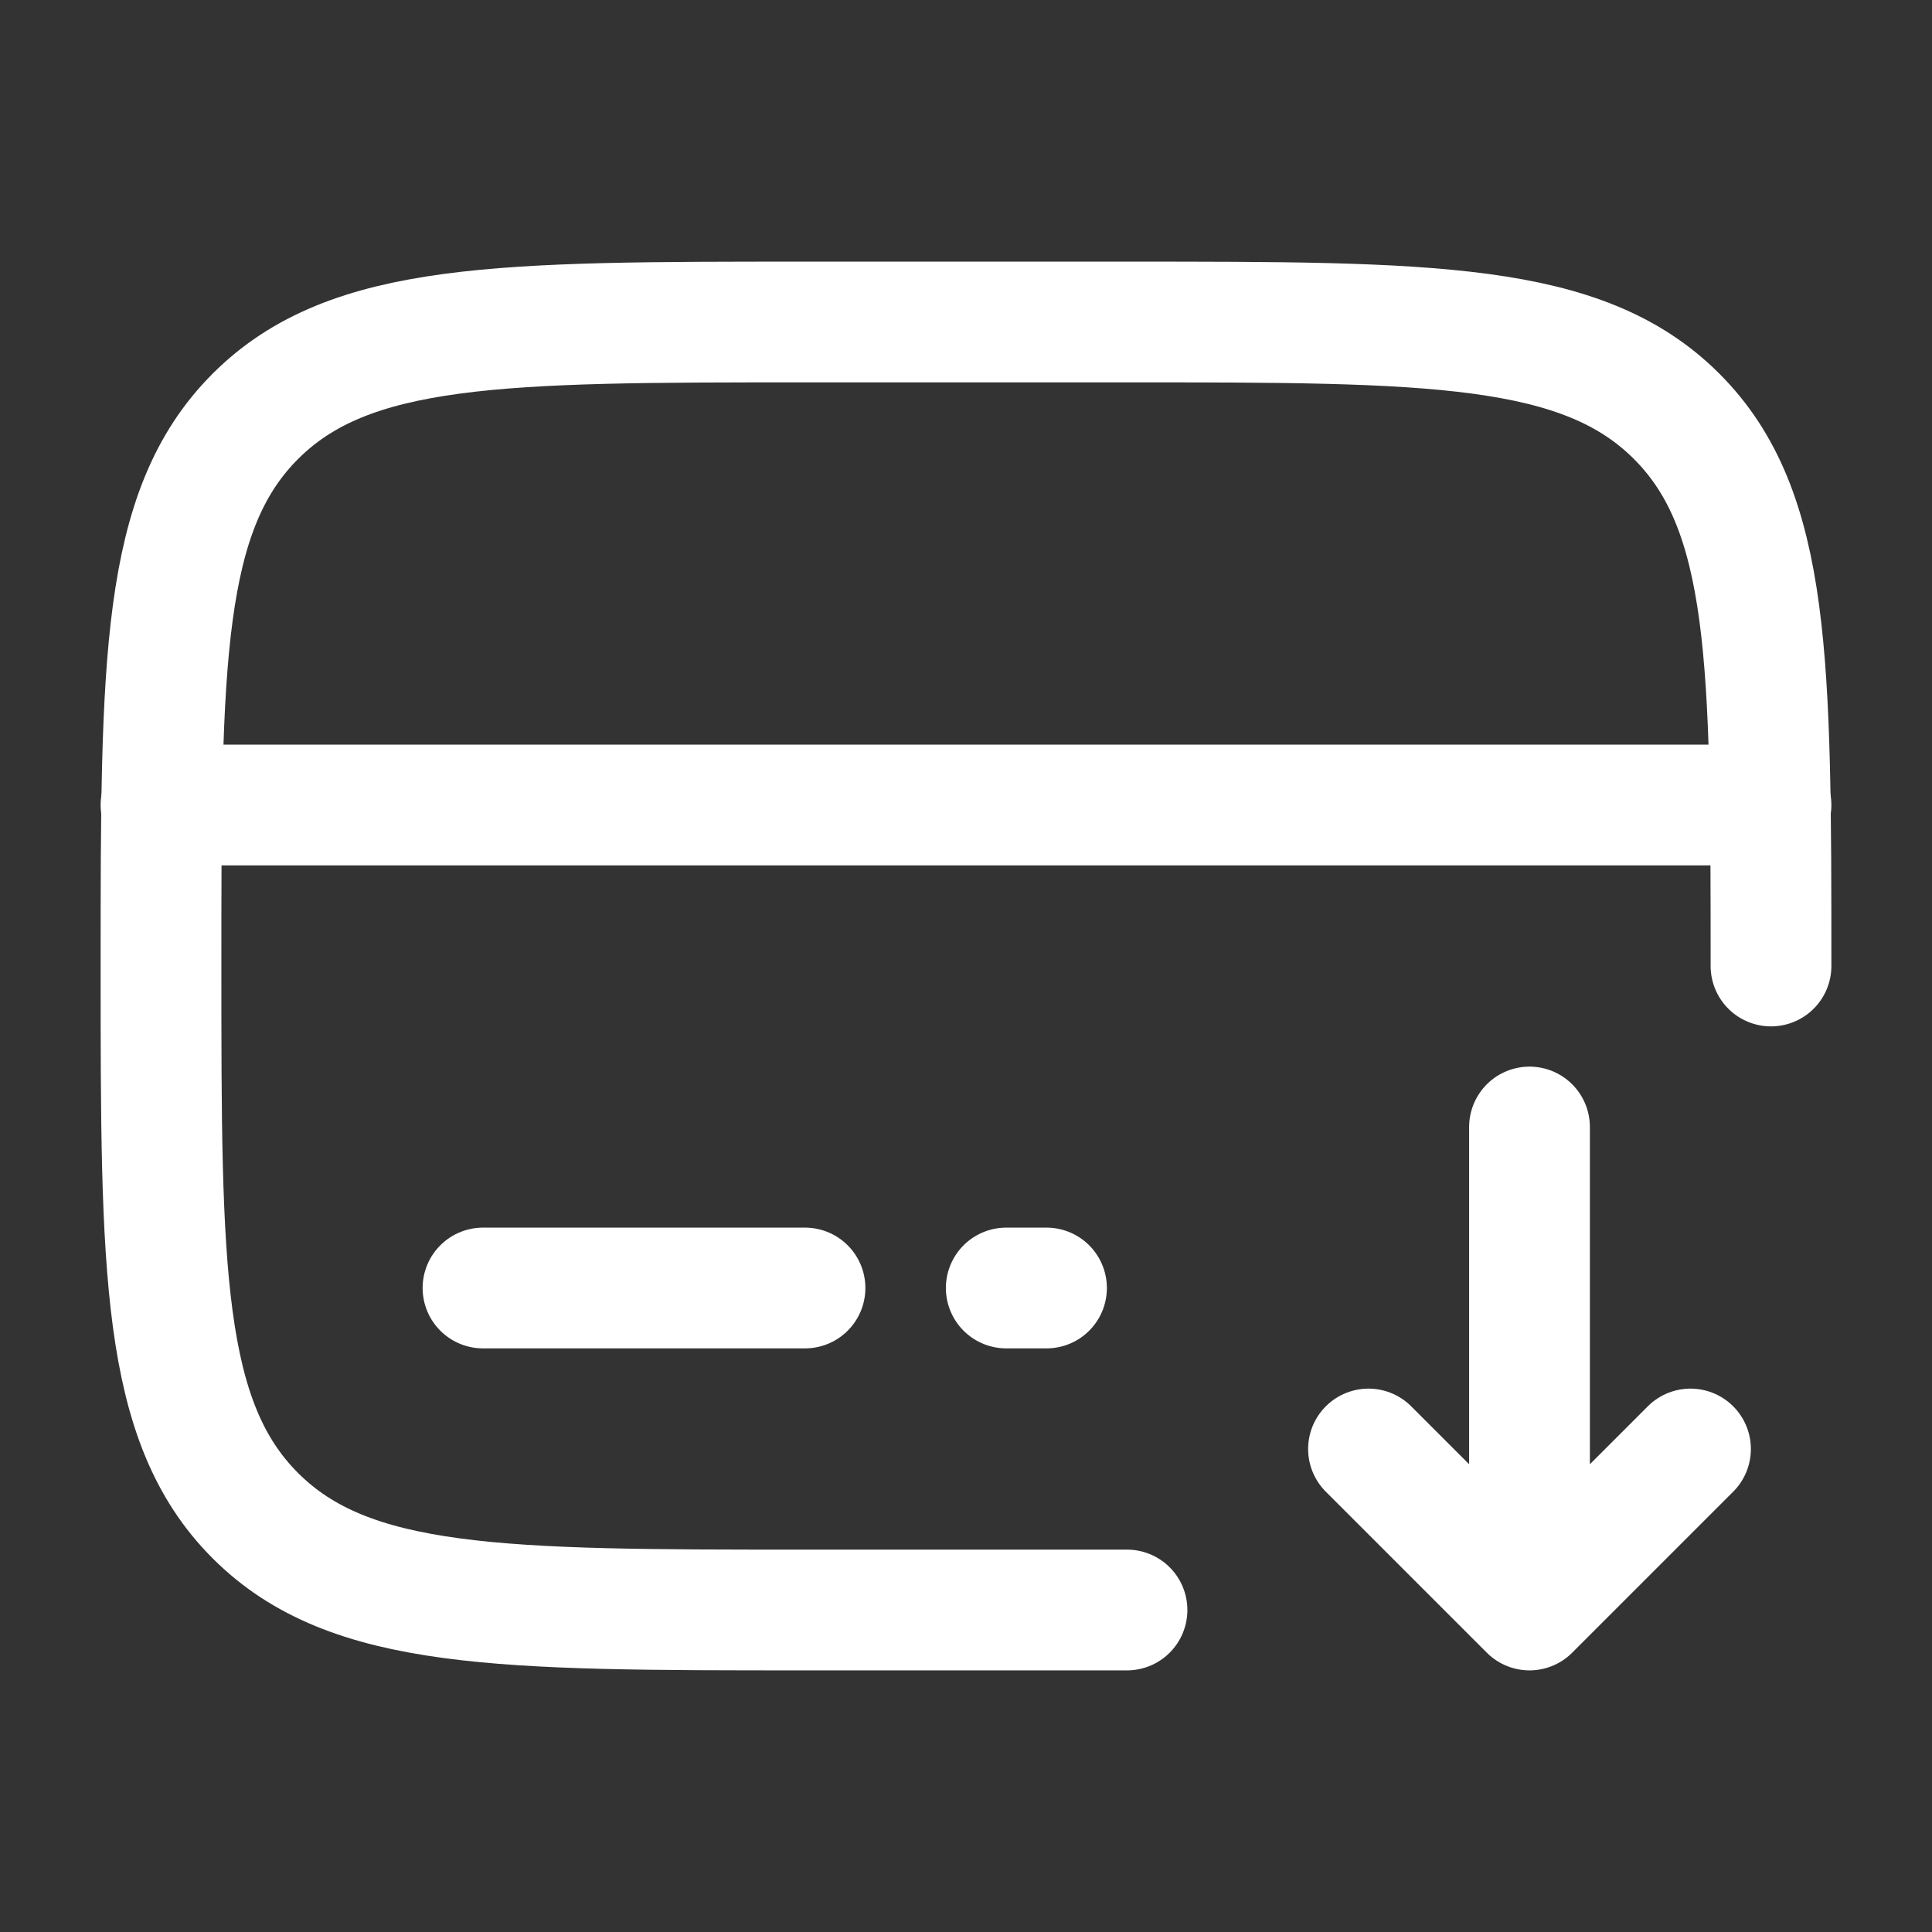
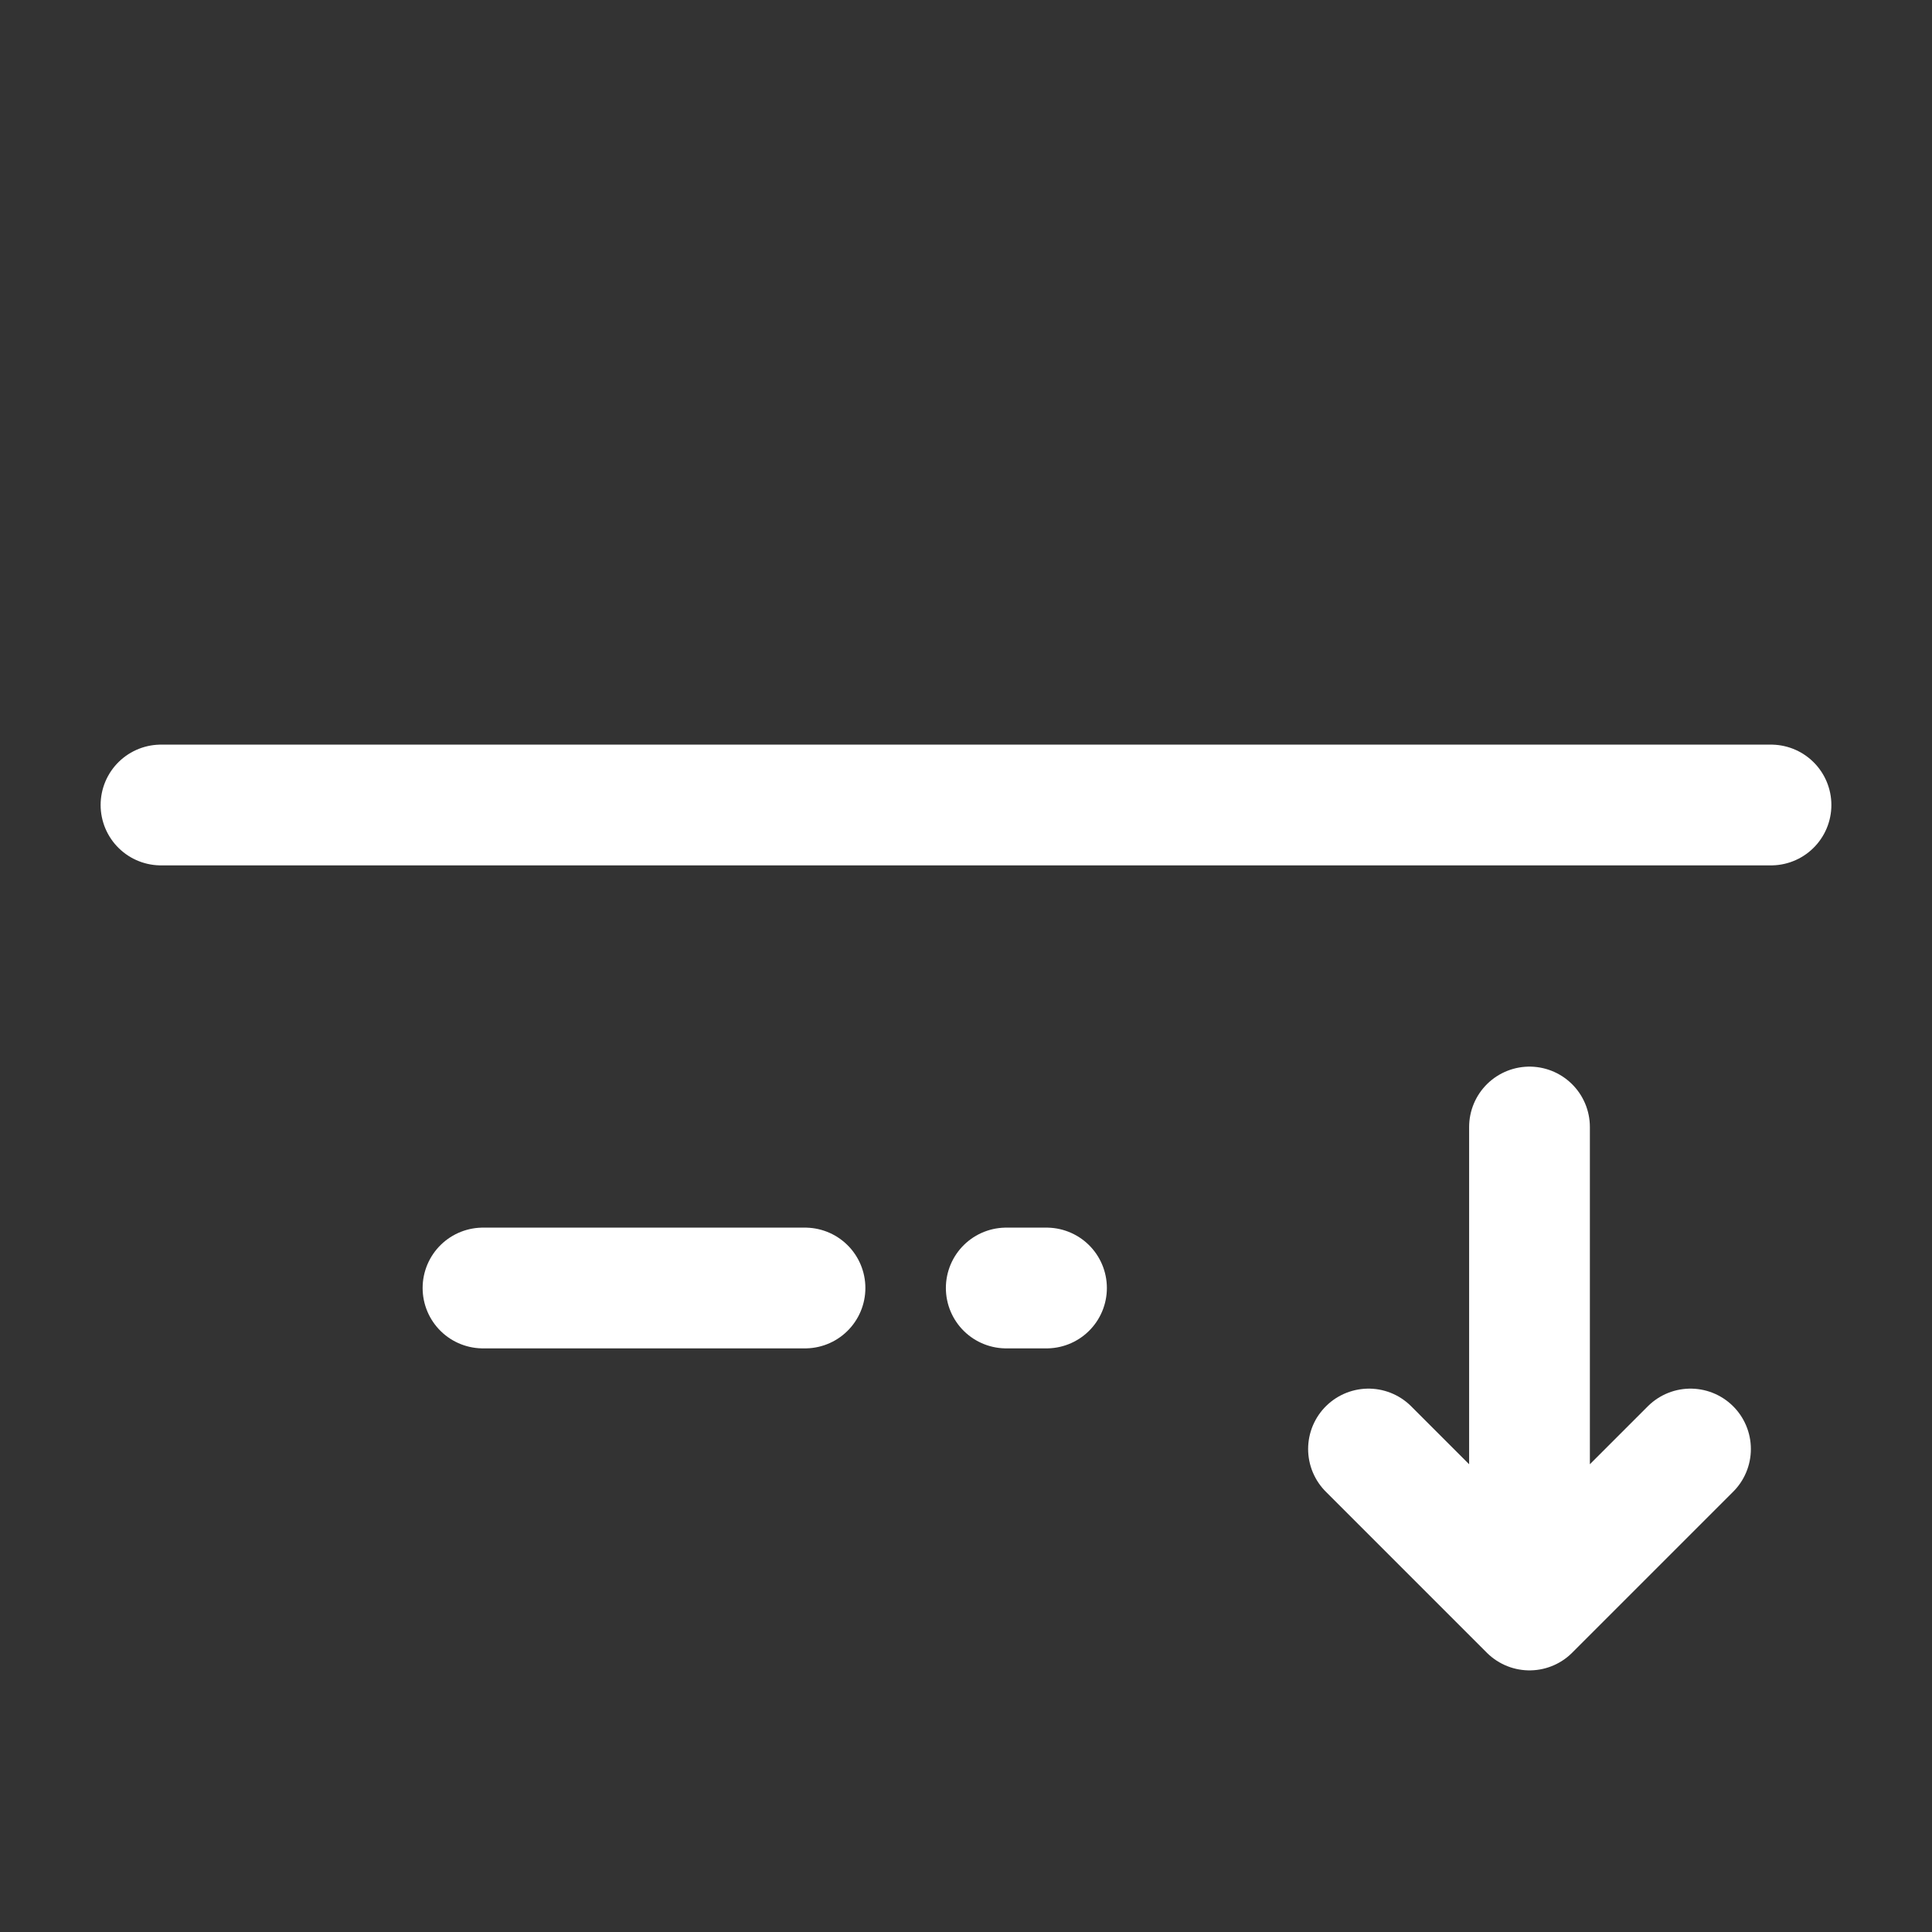
<svg xmlns="http://www.w3.org/2000/svg" width="24" height="24" viewBox="0 0 24 24" fill="none">
  <rect x="0" y="0" width="24" height="24" fill="#333333" stroke="none" />
-   <path d="M19 14V20M19 20L21 18M19 20L17 18" stroke="#FFF" stroke-width="1.5" stroke-linecap="round" stroke-linejoin="round" />
-   <path d="M22 12C22 8.229 22 6.343 20.828 5.172C19.657 4 17.771 4 14 4H10C6.229 4 4.343 4 3.172 5.172C2 6.343 2 8.229 2 12C2 15.771 2 17.657 3.172 18.828C4.343 20 6.229 20 10 20H14" stroke="#FFF" stroke-width="1.5" stroke-linecap="round" />
+   <path d="M19 14V20L21 18M19 20L17 18" stroke="#FFF" stroke-width="1.5" stroke-linecap="round" stroke-linejoin="round" />
  <path d="M10 16H6" stroke="#FFF" stroke-width="1.5" stroke-linecap="round" />
  <path d="M13 16H12.5" stroke="#FFF" stroke-width="1.5" stroke-linecap="round" />
  <path d="M2 10L22 10" stroke="#FFF" stroke-width="1.5" stroke-linecap="round" />
</svg>